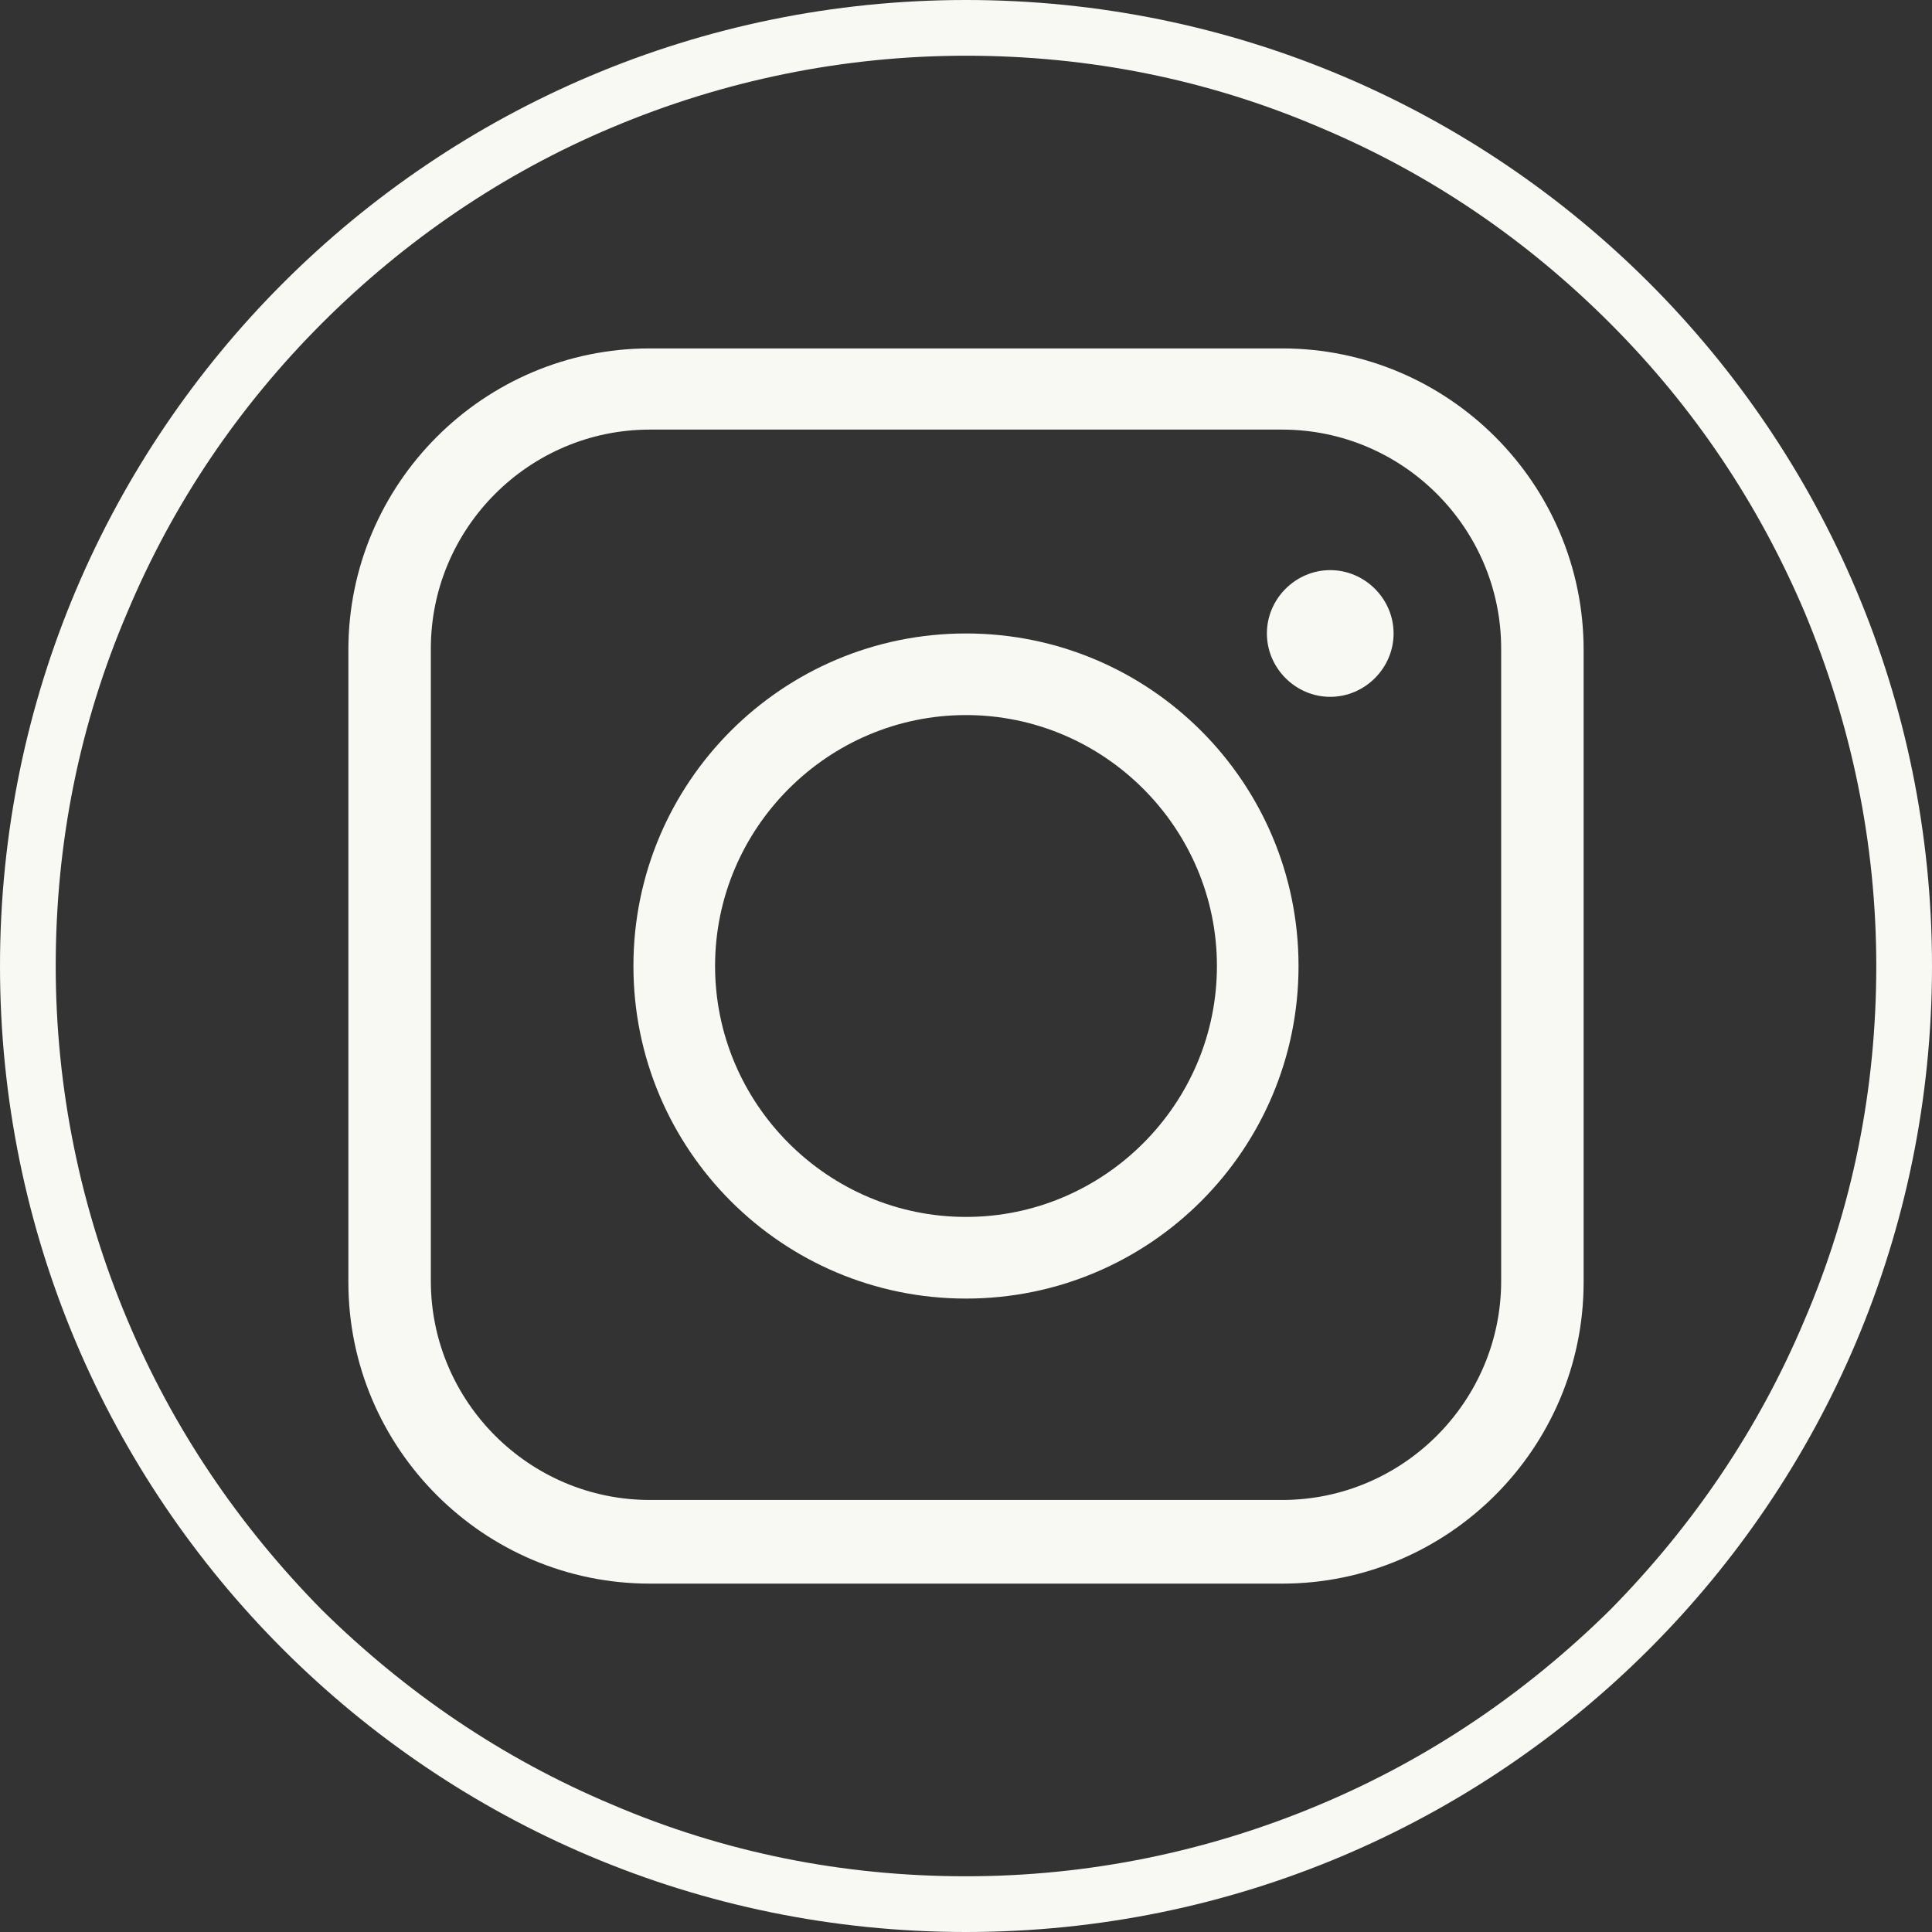
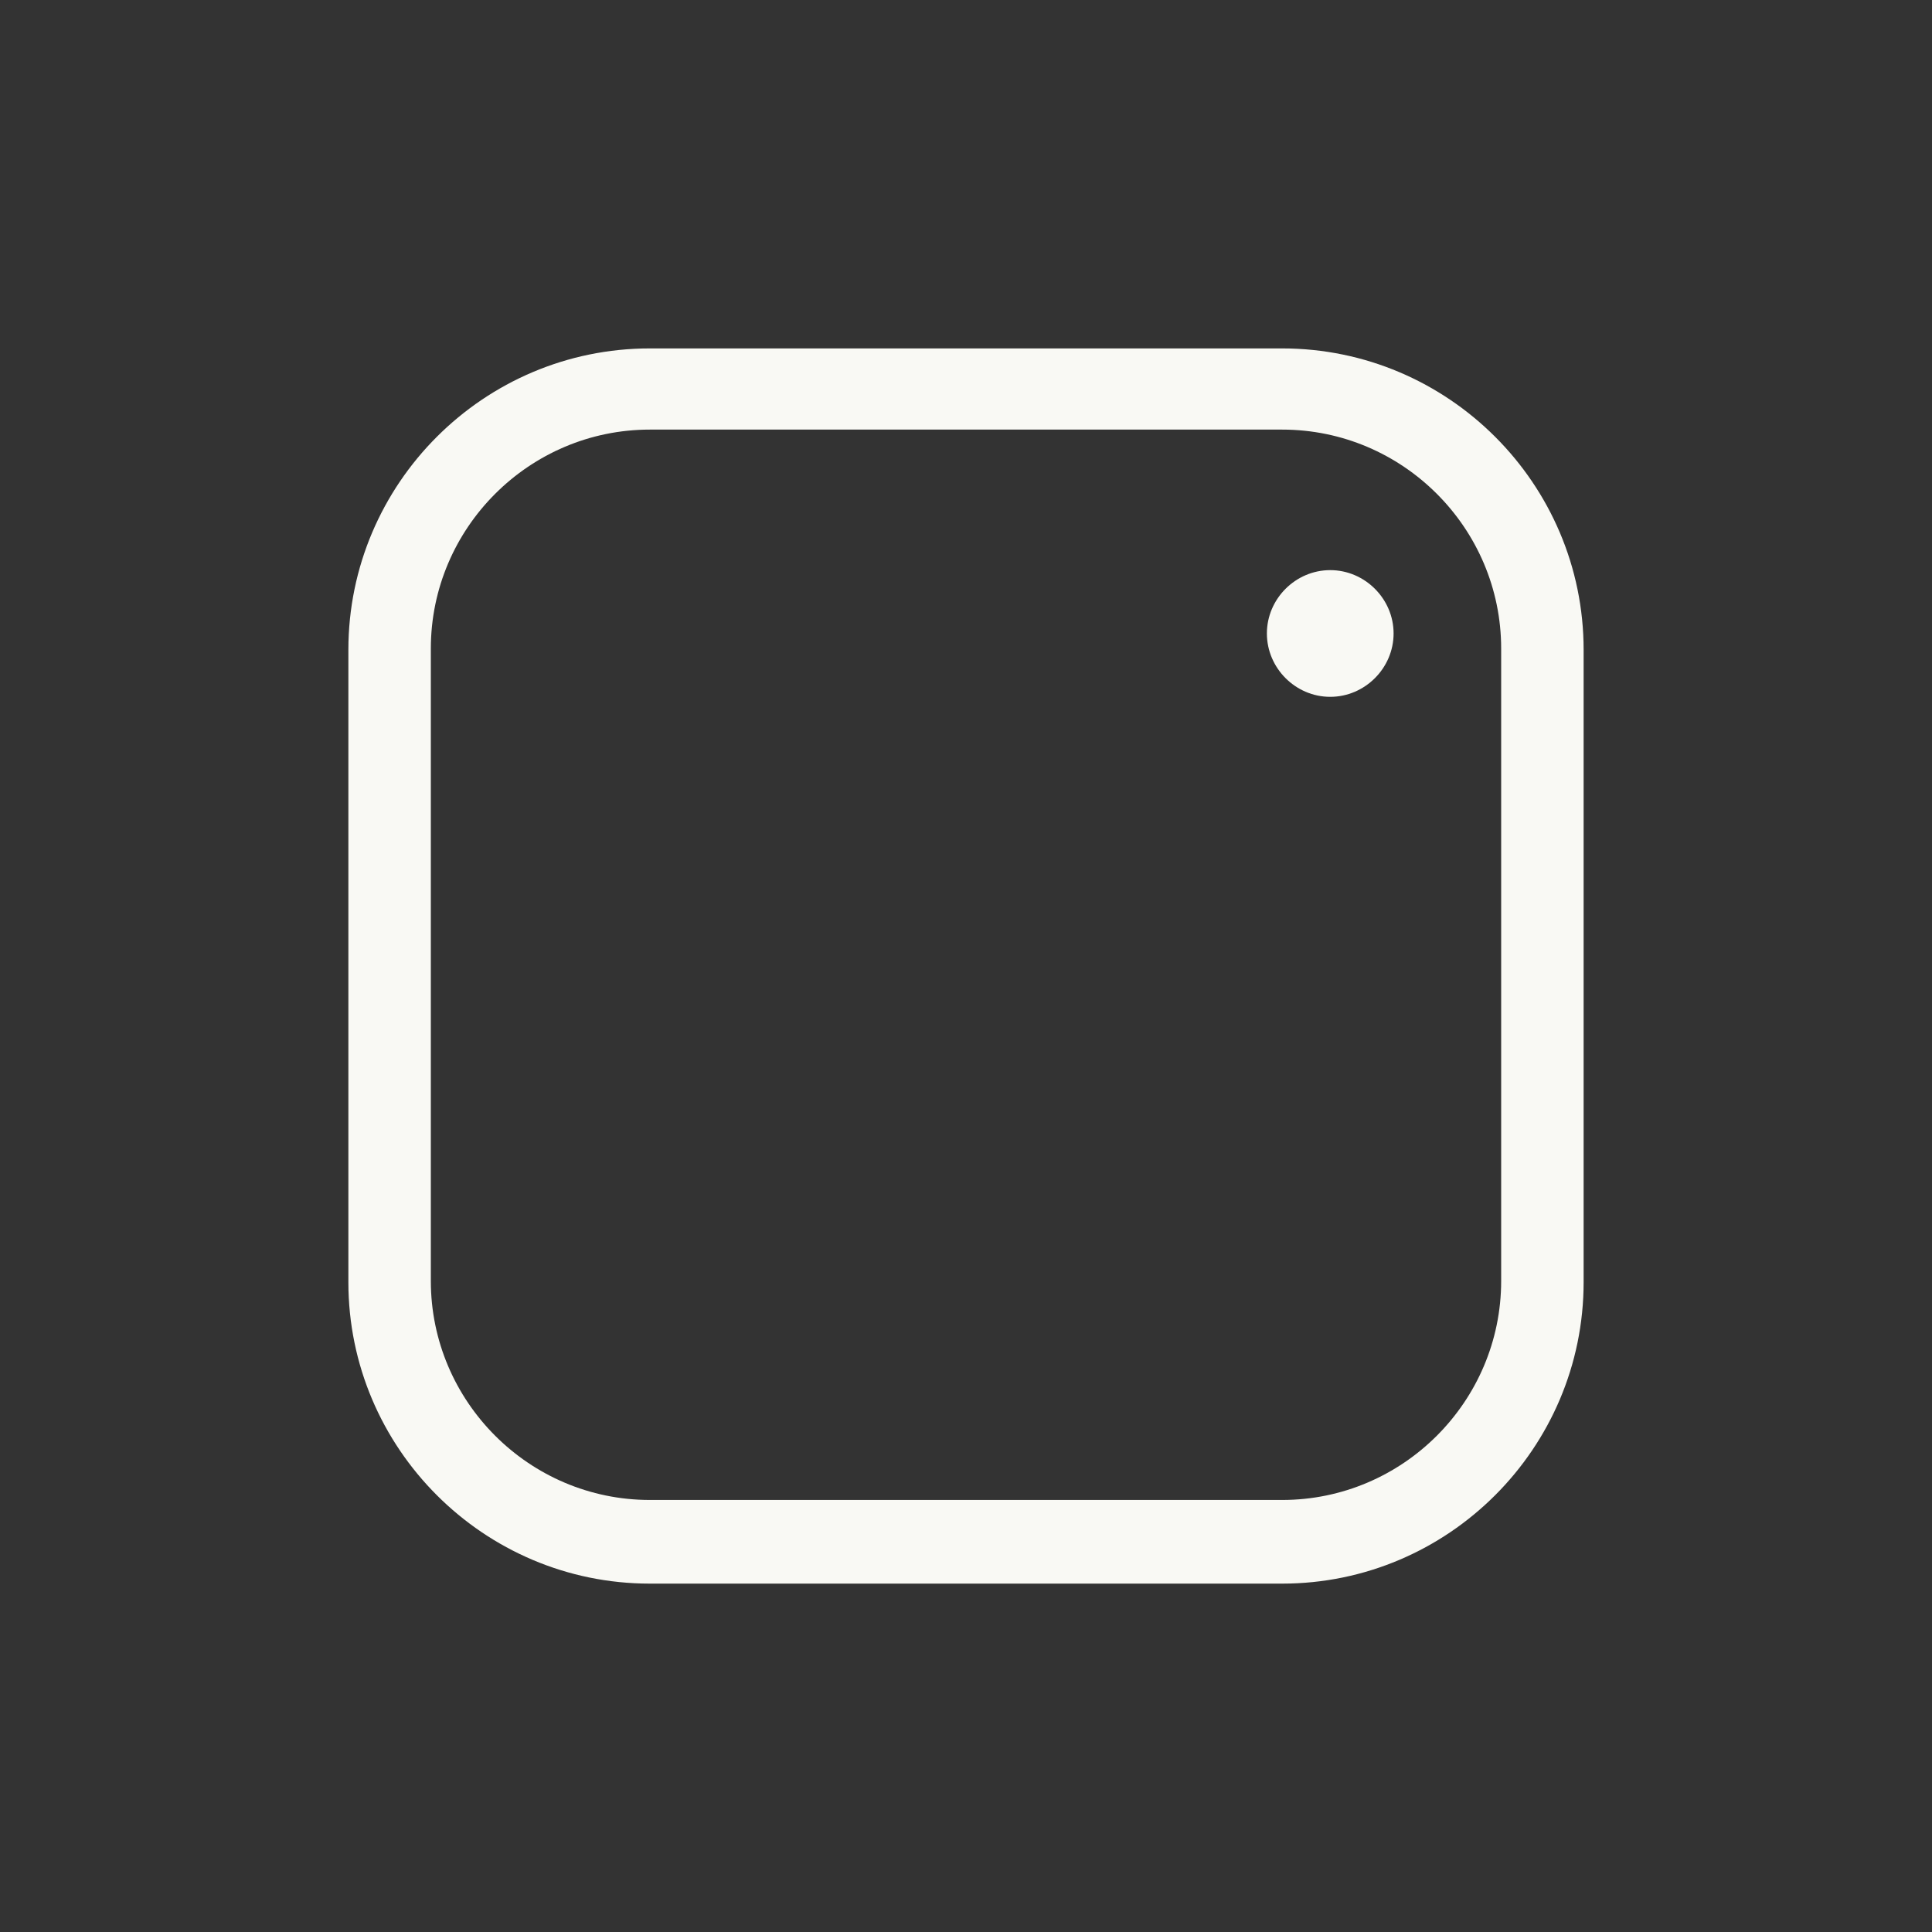
<svg xmlns="http://www.w3.org/2000/svg" width="50" height="50" viewBox="0 0 50 50" fill="none">
  <rect x="0" y="0" width="50" height="50" fill="#333333" stroke="none" />
-   <path d="M25 0C11.218 0 0 11.186 0 25C0 38.814 11.186 50 25 50C38.814 50 50 38.814 50 25C50 11.186 38.814 0 25 0ZM25 1.442C28.173 1.442 31.25 2.051 34.167 3.301C36.987 4.487 39.487 6.186 41.667 8.365C43.846 10.545 45.513 13.045 46.699 15.833C47.917 18.75 48.558 21.827 48.558 25C48.558 28.173 47.949 31.25 46.699 34.167C45.513 36.987 43.814 39.487 41.667 41.667C39.487 43.814 36.987 45.513 34.167 46.699C31.282 47.917 28.173 48.558 25 48.558C21.827 48.558 18.75 47.949 15.833 46.699C13.013 45.513 10.513 43.814 8.333 41.667C6.186 39.487 4.487 36.987 3.301 34.167C2.083 31.282 1.442 28.173 1.442 25C1.442 21.827 2.051 18.75 3.301 15.833C4.487 13.013 6.186 10.513 8.333 8.365C10.481 6.218 13.013 4.487 15.833 3.301C18.718 2.083 21.827 1.442 25 1.442Z" fill="#F9F9F4" />
  <path d="M16.817 11.118C13.697 11.118 11.15 13.665 11.15 16.785V33.151C11.15 36.272 13.697 38.819 16.817 38.819H33.183C36.303 38.819 38.85 36.272 38.85 33.151V16.785C38.85 13.665 36.303 11.118 33.183 11.118H16.817ZM33.183 40.984H16.817C12.519 40.984 9.016 37.481 9.016 33.183V16.817C9.016 12.519 12.519 9.017 16.817 9.017H33.183C37.481 9.017 40.984 12.519 40.984 16.817V33.183C40.984 37.481 37.481 40.984 33.183 40.984Z" fill="#F9F9F4" />
-   <path d="M25 18.506C21.427 18.506 18.506 21.427 18.506 25C18.506 28.573 21.427 31.494 25 31.494C28.573 31.494 31.494 28.573 31.494 25C31.494 21.427 28.573 18.506 25 18.506ZM25 33.607C20.246 33.607 16.393 29.754 16.393 25C16.393 20.246 20.246 16.394 25 16.394C29.754 16.394 33.606 20.246 33.606 25C33.606 29.754 29.754 33.607 25 33.607Z" fill="#F9F9F4" />
  <path d="M32.787 16.394C32.787 15.497 33.529 14.755 34.426 14.755C35.323 14.755 36.066 15.497 36.066 16.394C36.066 17.291 35.323 18.034 34.426 18.034C33.529 18.034 32.787 17.291 32.787 16.394Z" fill="#F9F9F4" />
</svg>